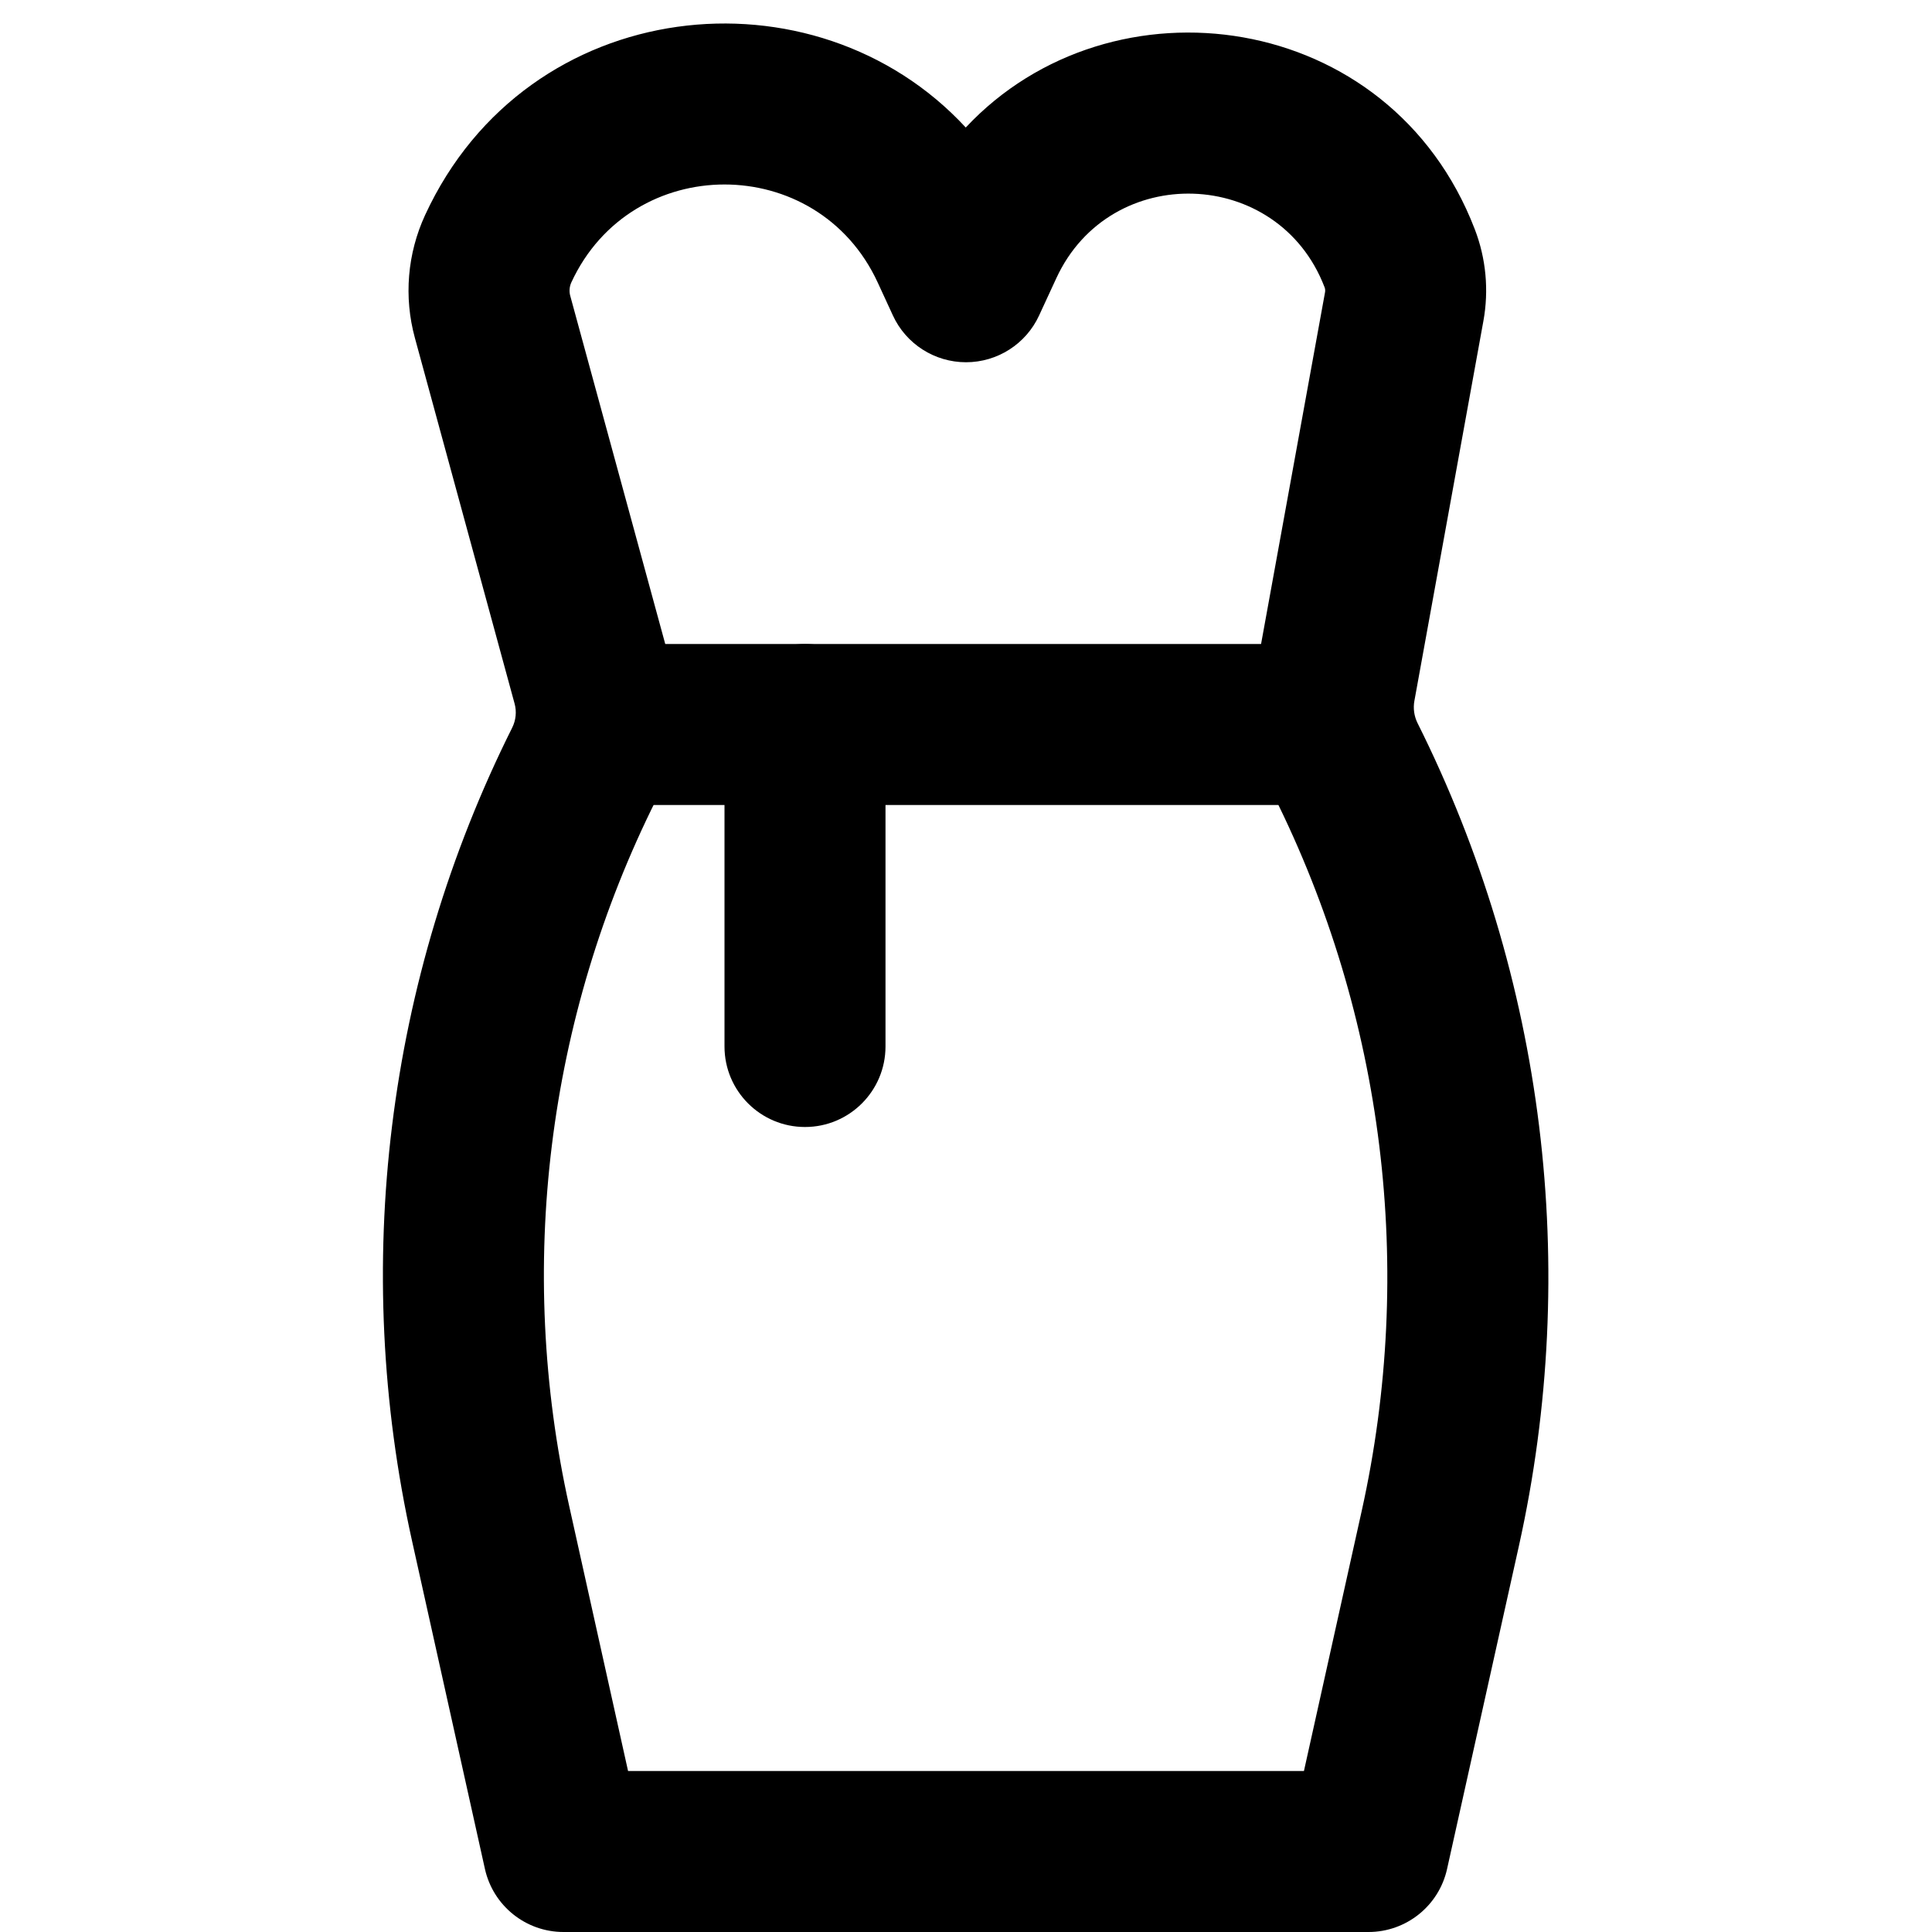
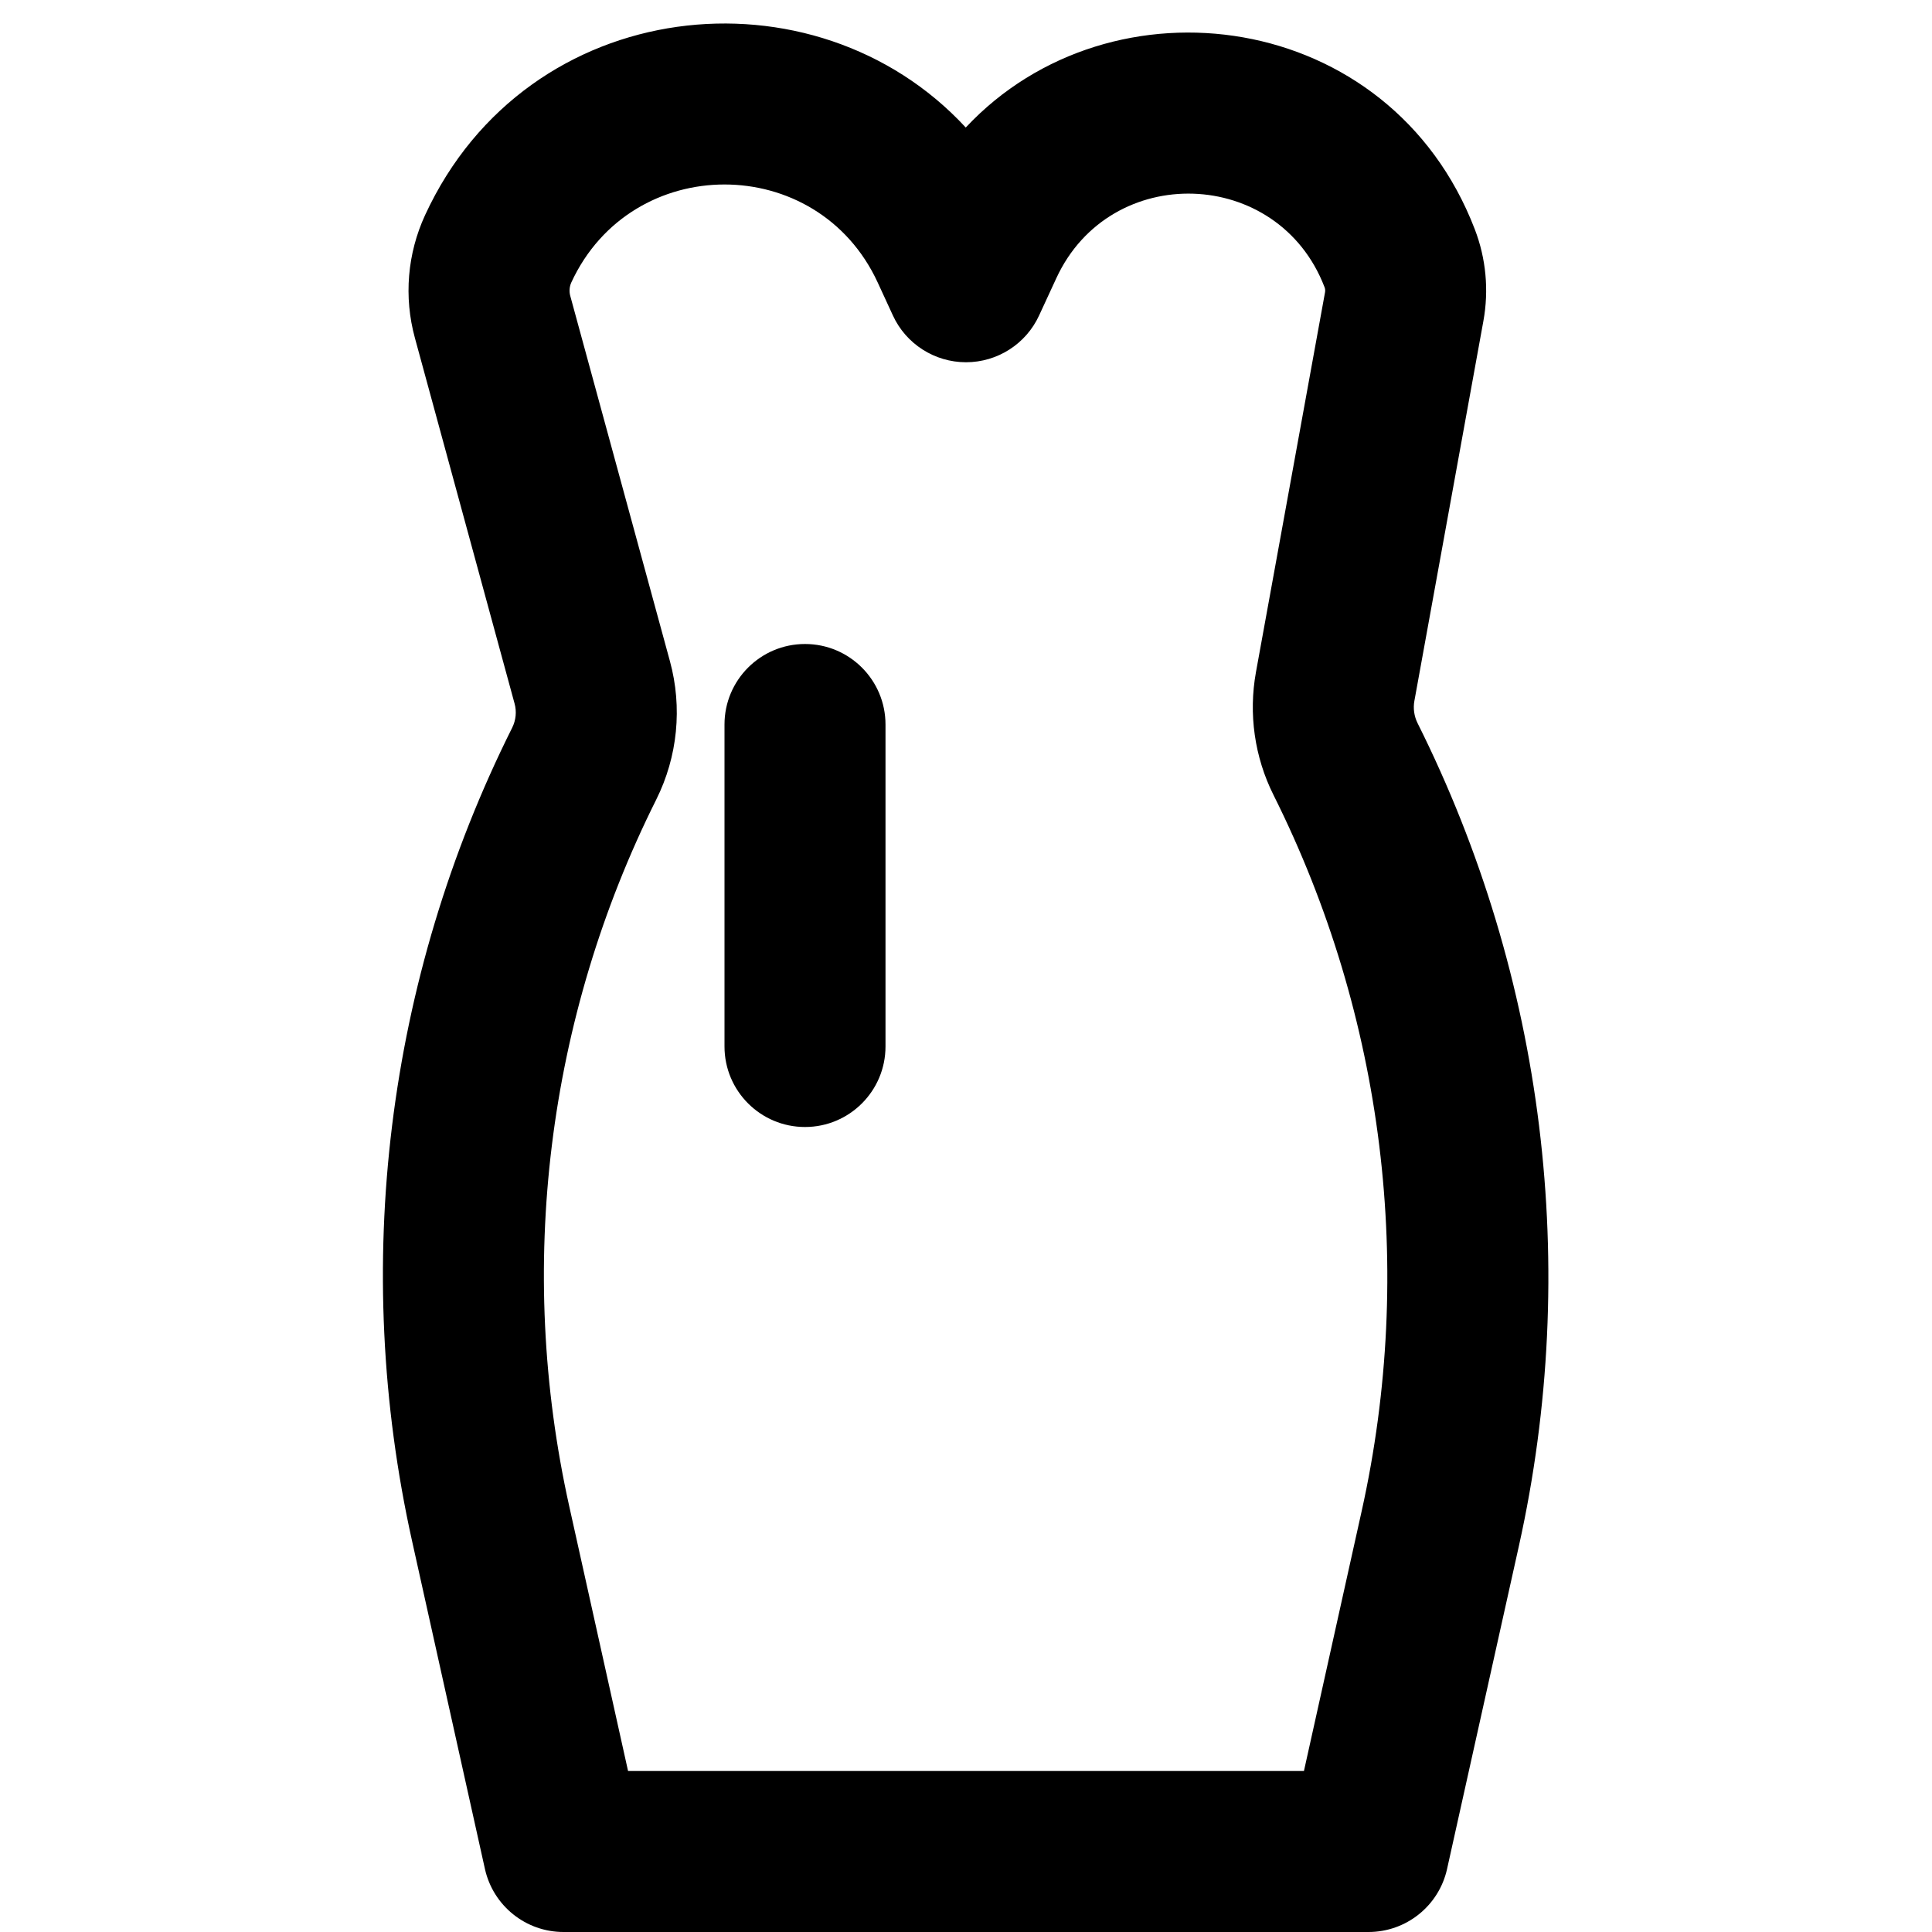
<svg xmlns="http://www.w3.org/2000/svg" fill="currentColor" height="24" viewBox="0 0 24 24" width="24">
  <path clip-rule="evenodd" d="M10.903 3.509C10.154 1.886 7.846 1.886 7.097 3.509C7.074 3.56 7.069 3.618 7.083 3.672L8.322 8.213C8.479 8.788 8.418 9.4 8.152 9.933C6.794 12.648 6.413 15.747 7.071 18.71L7.802 22H16.198L16.915 18.772C17.582 15.769 17.196 12.628 15.82 9.876C15.584 9.404 15.508 8.868 15.602 8.349L16.46 3.631C16.464 3.609 16.462 3.586 16.453 3.565C15.879 2.072 13.792 2.004 13.122 3.456L12.908 3.919C12.745 4.273 12.39 4.5 12 4.5C11.61 4.5 11.255 4.273 11.092 3.919L10.903 3.509ZM11.997 1.584C10.121 -0.446 6.553 -0.084 5.281 2.671C5.06 3.15 5.015 3.69 5.154 4.198L6.392 8.739C6.42 8.839 6.409 8.946 6.363 9.039C4.8 12.164 4.361 15.732 5.119 19.144L6.024 23.217C6.126 23.674 6.531 24 7 24H17C17.469 24 17.875 23.674 17.976 23.217L18.868 19.206C19.635 15.754 19.19 12.144 17.609 8.982C17.567 8.897 17.553 8.8 17.57 8.707L18.427 3.989C18.497 3.606 18.46 3.21 18.32 2.847C17.269 0.113 13.809 -0.352 11.997 1.584Z" fill="currentColor" fill-rule="evenodd" />
-   <path clip-rule="evenodd" d="M17 10H7V8H17V10Z" fill="currentColor" fill-rule="evenodd" />
  <path clip-rule="evenodd" d="M10 8C10.552 8 11 8.448 11 9V13C11 13.552 10.552 14 10 14C9.448 14 9 13.552 9 13V9C9 8.448 9.448 8 10 8Z" fill="currentColor" fill-rule="evenodd" />
</svg>